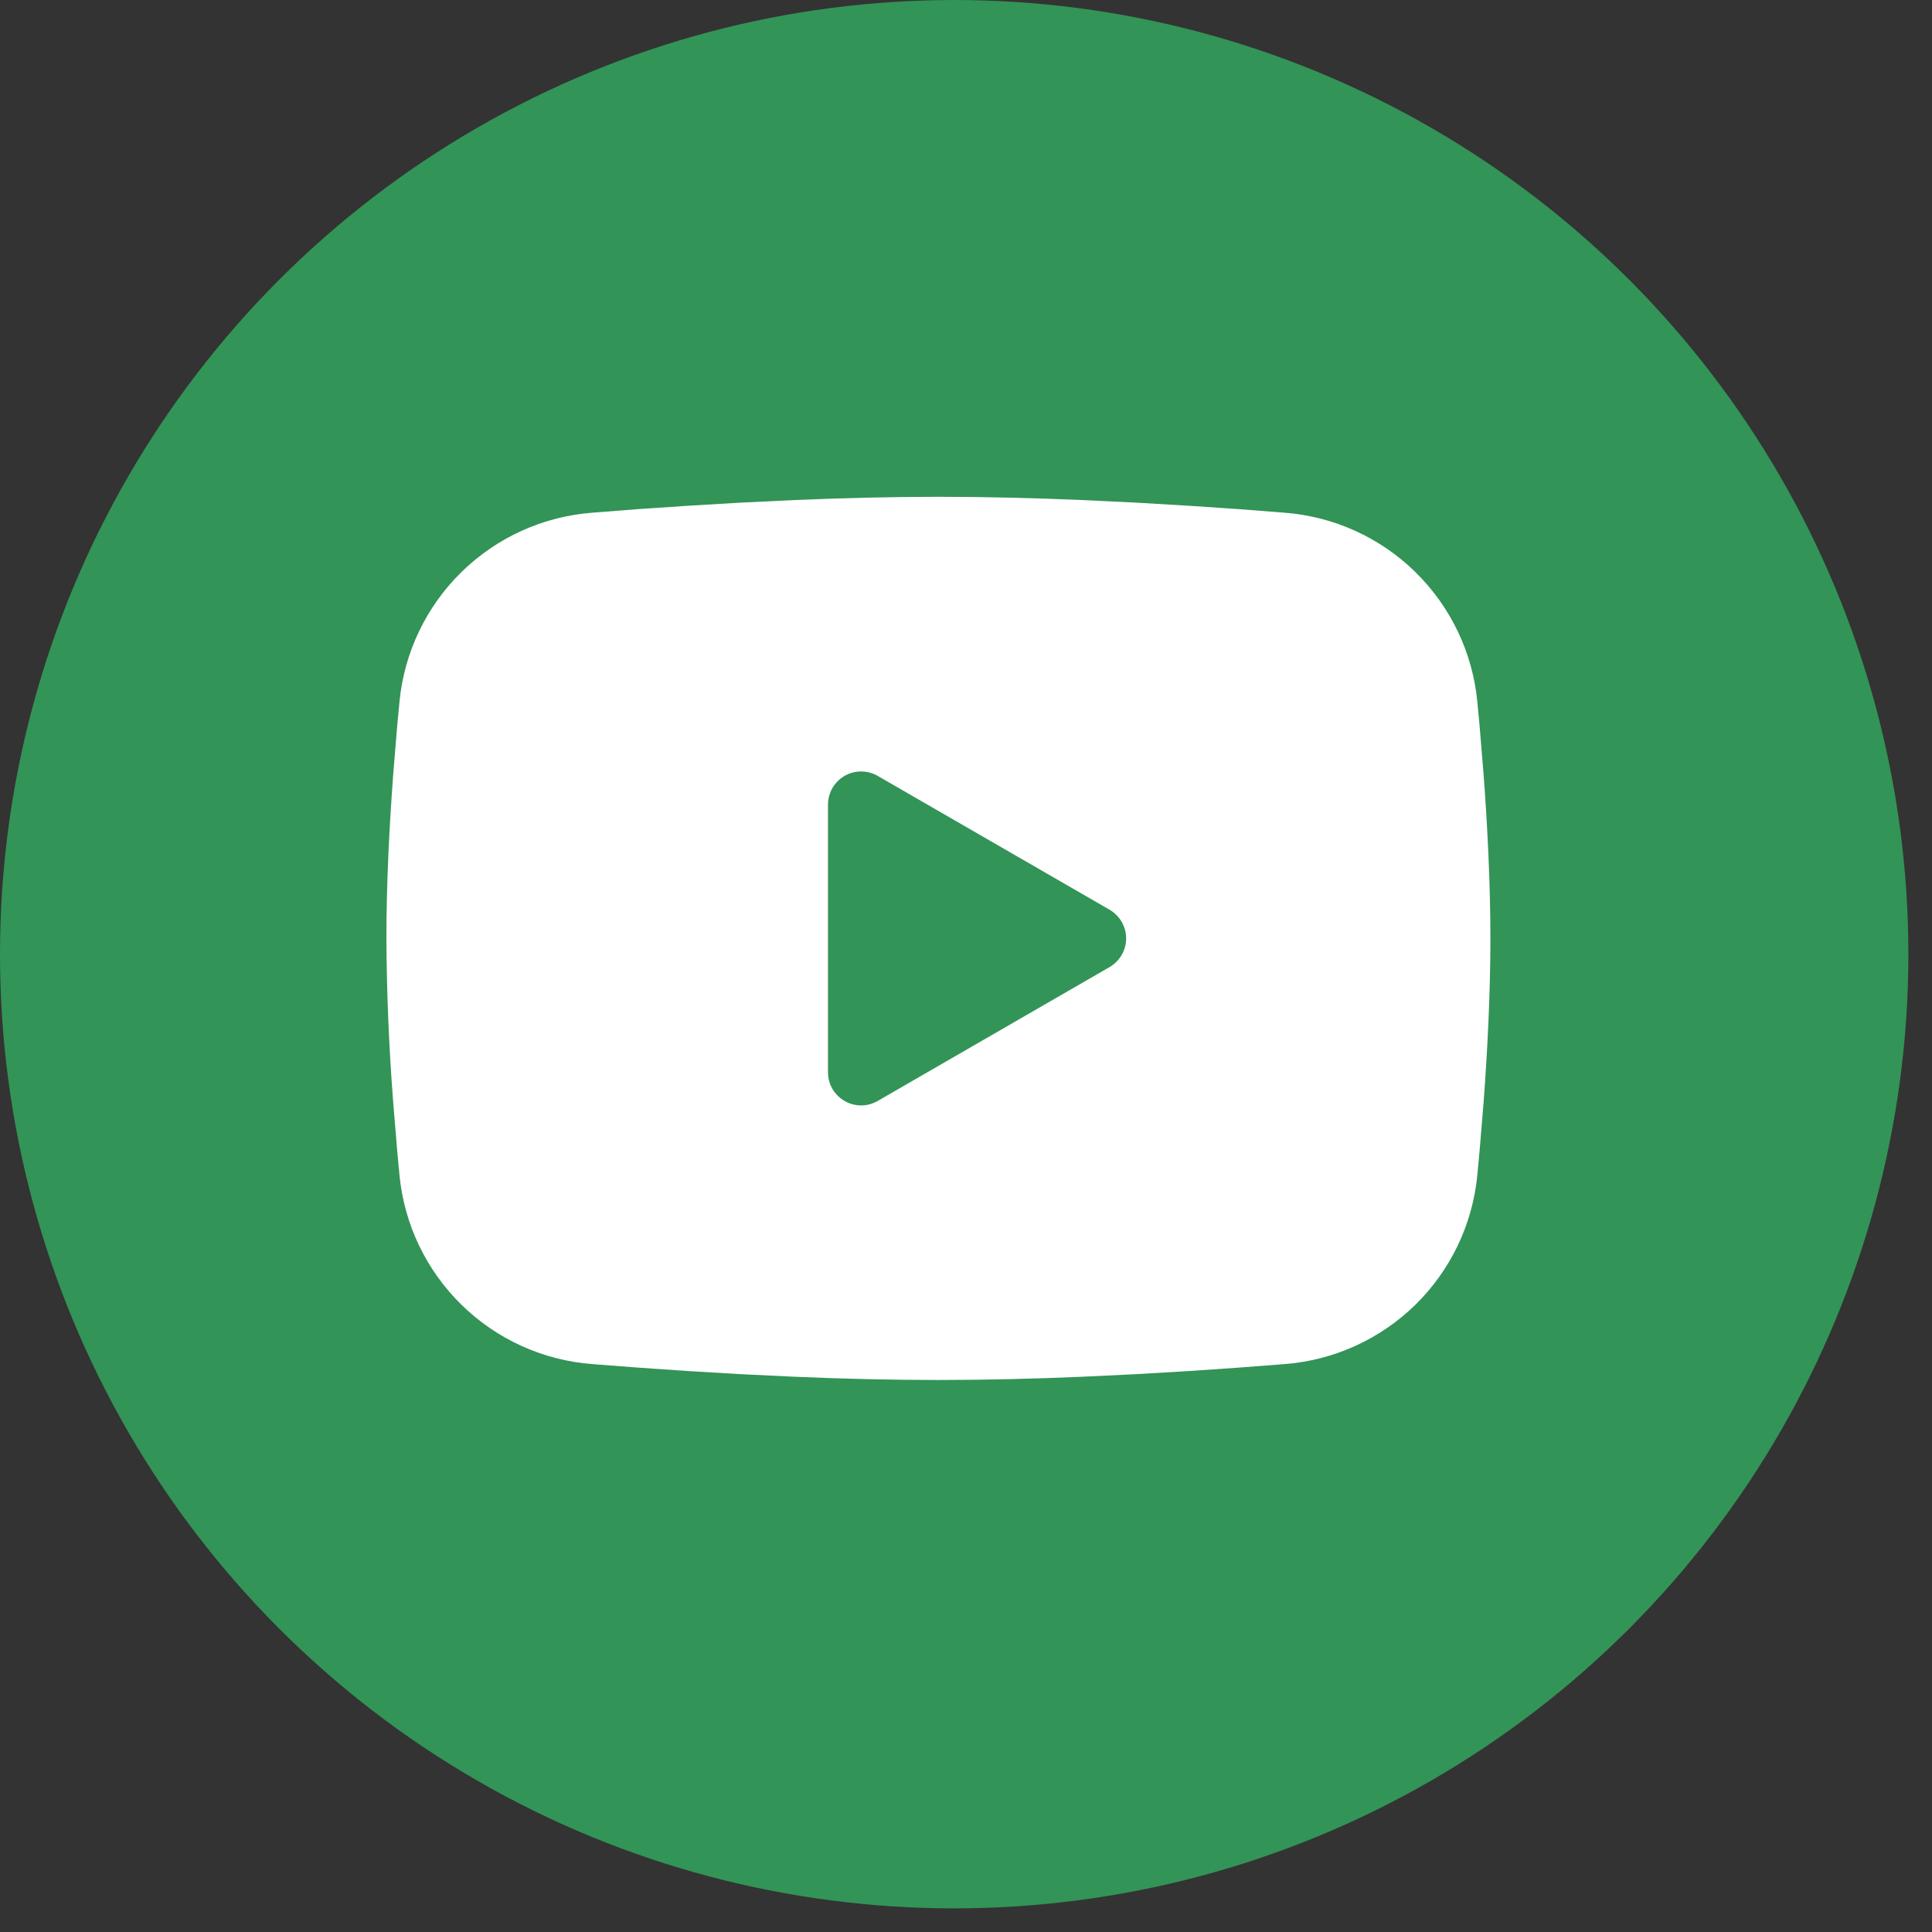
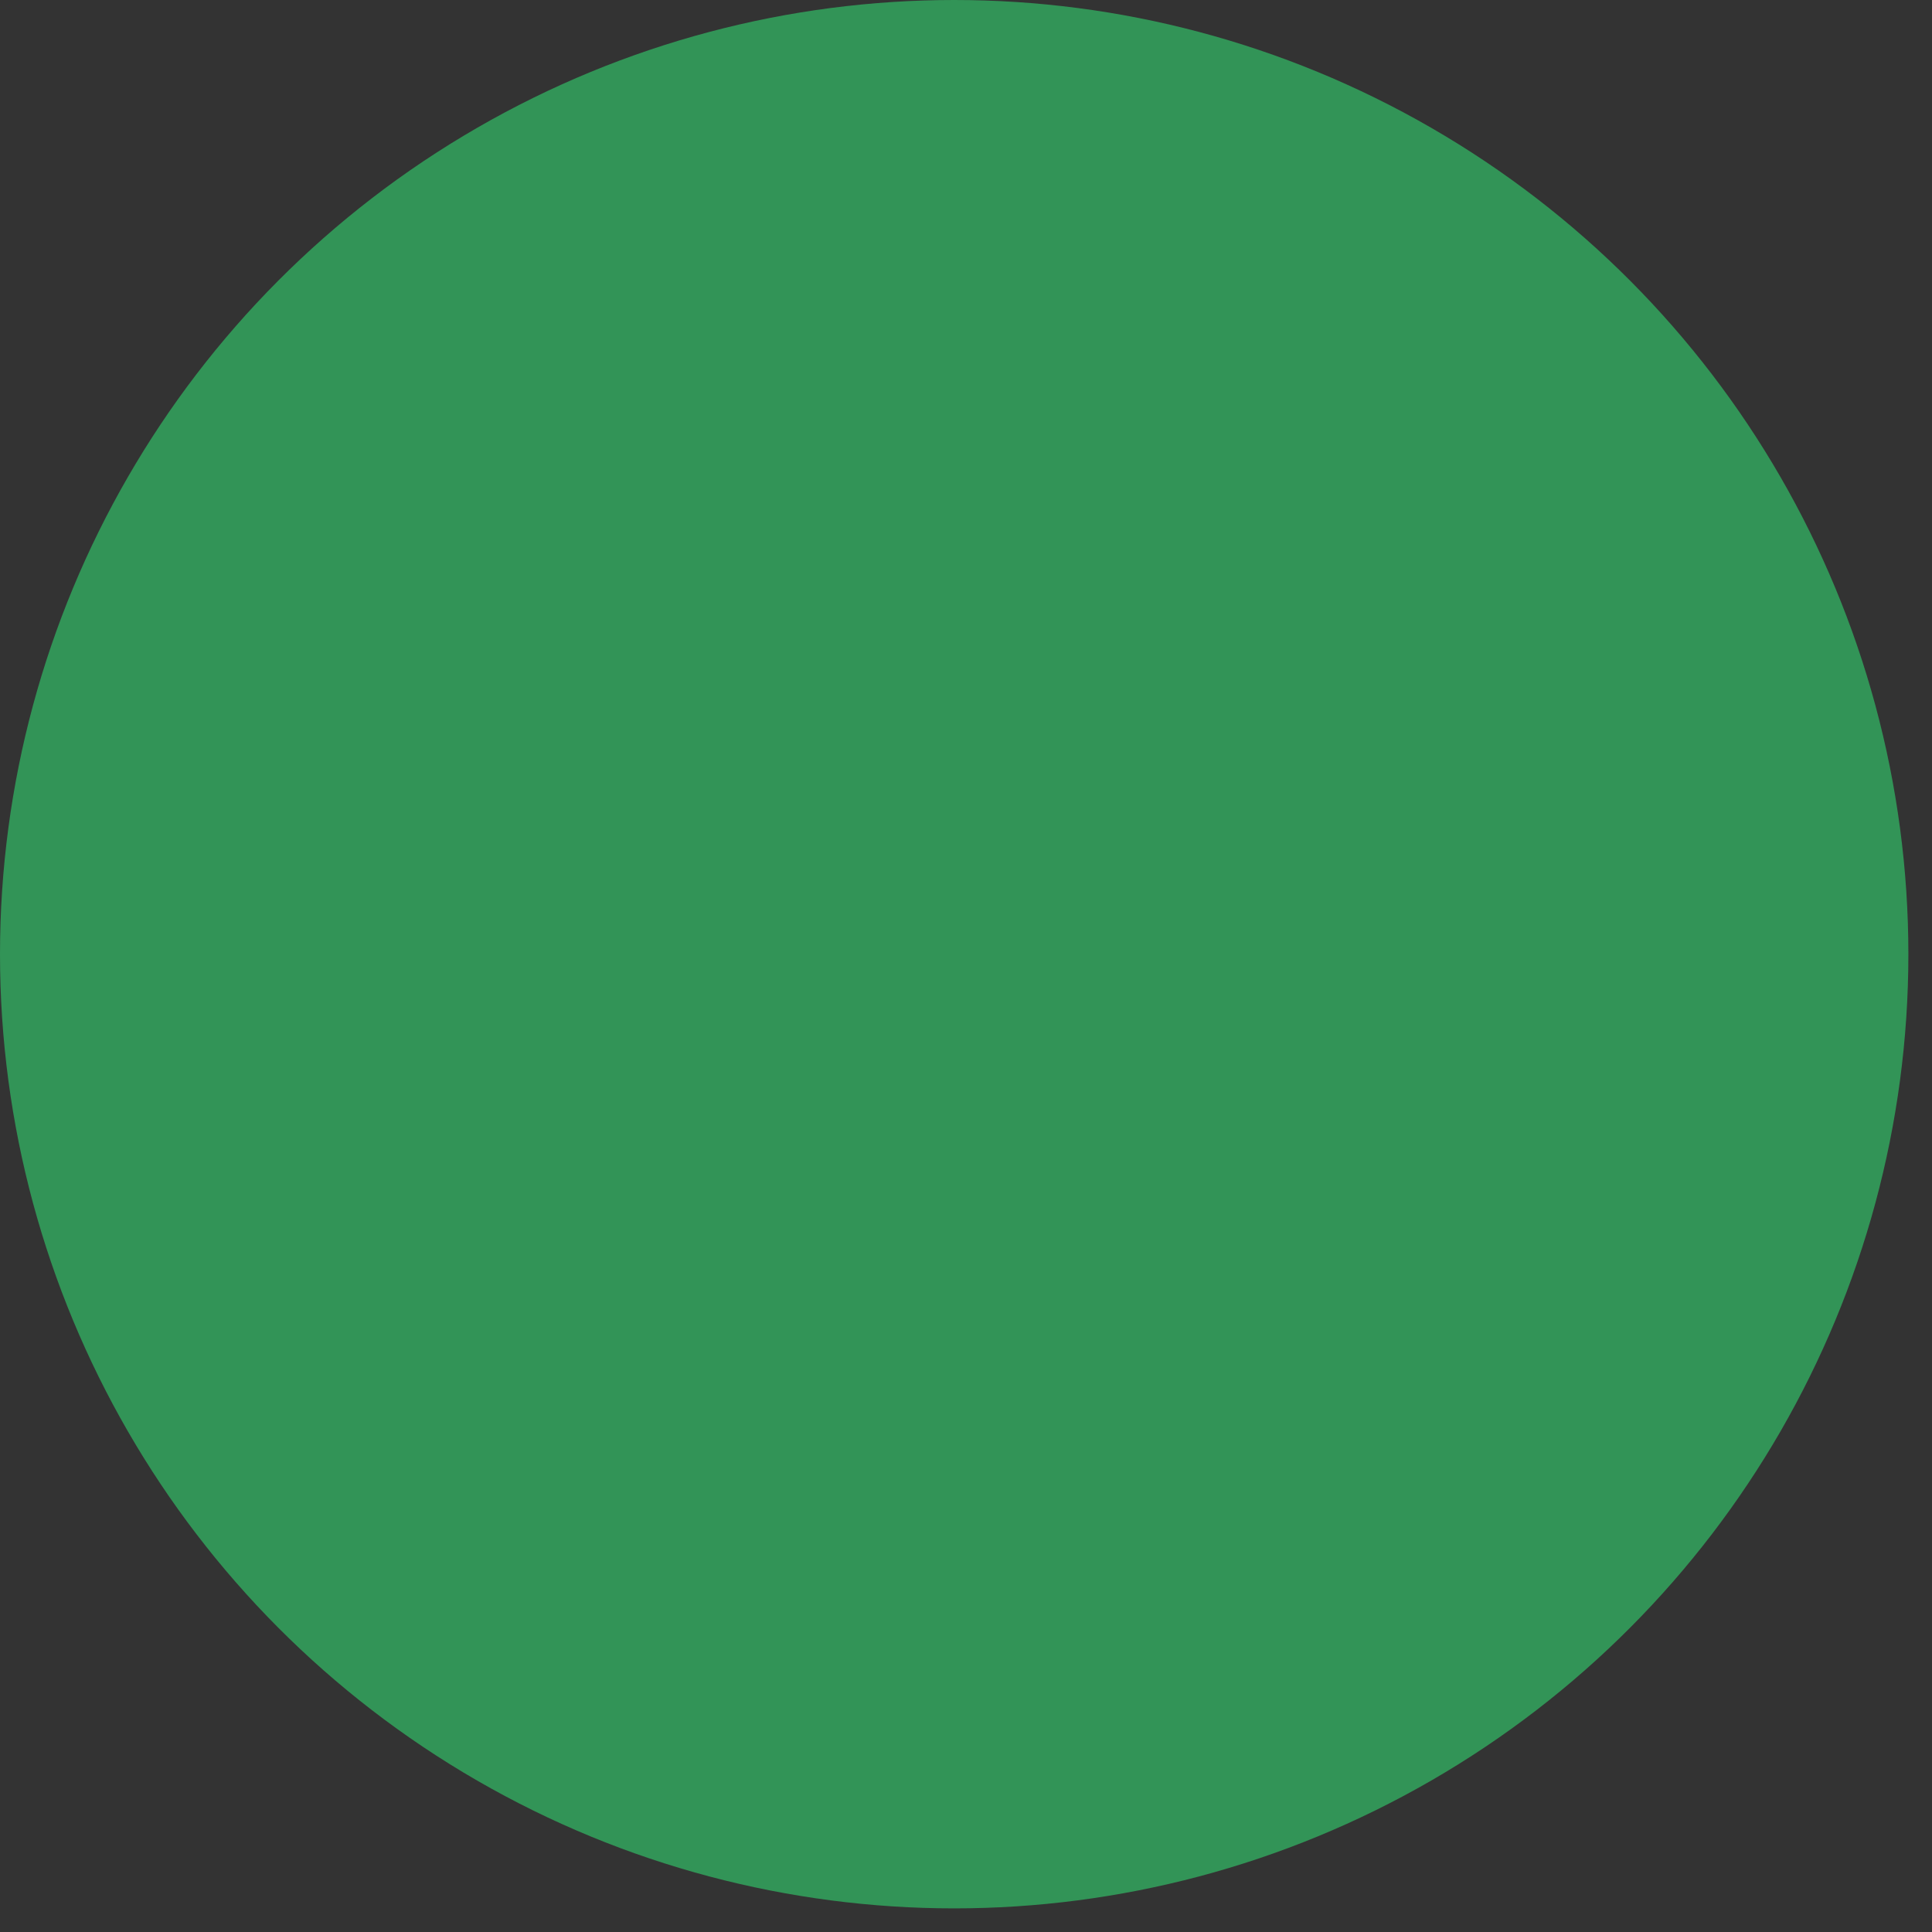
<svg xmlns="http://www.w3.org/2000/svg" width="35" height="35" viewBox="0 0 35 35" fill="none">
  <rect x="0" y="0" width="35" height="35" fill="#333333" stroke="none" />
  <circle cx="17.286" cy="17.286" r="17.286" fill="#329457" />
-   <path fill-rule="evenodd" clip-rule="evenodd" d="M17 9C17.855 9 18.732 9.022 19.582 9.058L20.586 9.106L21.547 9.163L22.447 9.224L23.269 9.288C24.161 9.356 25.001 9.736 25.64 10.363C26.279 10.989 26.677 11.82 26.763 12.711L26.803 13.136L26.878 14.046C26.948 14.989 27 16.017 27 17C27 17.983 26.948 19.011 26.878 19.954L26.803 20.864L26.763 21.289C26.677 22.18 26.279 23.012 25.64 23.638C25 24.264 24.16 24.644 23.268 24.712L22.448 24.775L21.548 24.837L20.586 24.894L19.582 24.942C18.722 24.979 17.861 24.999 17 25C16.139 24.999 15.278 24.979 14.418 24.942L13.414 24.894L12.453 24.837L11.553 24.775L10.731 24.712C9.839 24.644 8.999 24.264 8.36 23.637C7.721 23.011 7.323 22.18 7.237 21.289L7.197 20.864L7.122 19.954C7.046 18.971 7.005 17.986 7 17C7 16.017 7.052 14.989 7.122 14.046L7.197 13.136L7.237 12.711C7.323 11.821 7.721 10.989 8.36 10.363C8.999 9.737 9.838 9.356 10.73 9.288L11.551 9.224L12.451 9.163L13.413 9.106L14.417 9.058C15.277 9.021 16.139 9.001 17 9ZM15 14.575V19.425C15 19.887 15.5 20.175 15.9 19.945L20.1 17.52C20.191 17.467 20.267 17.392 20.32 17.3C20.373 17.209 20.401 17.105 20.401 17C20.401 16.895 20.373 16.791 20.32 16.7C20.267 16.608 20.191 16.533 20.1 16.48L15.9 14.056C15.809 14.003 15.705 13.976 15.6 13.976C15.495 13.976 15.391 14.003 15.3 14.056C15.209 14.109 15.133 14.185 15.08 14.276C15.028 14.367 15 14.471 15 14.576V14.575Z" fill="white" />
</svg>